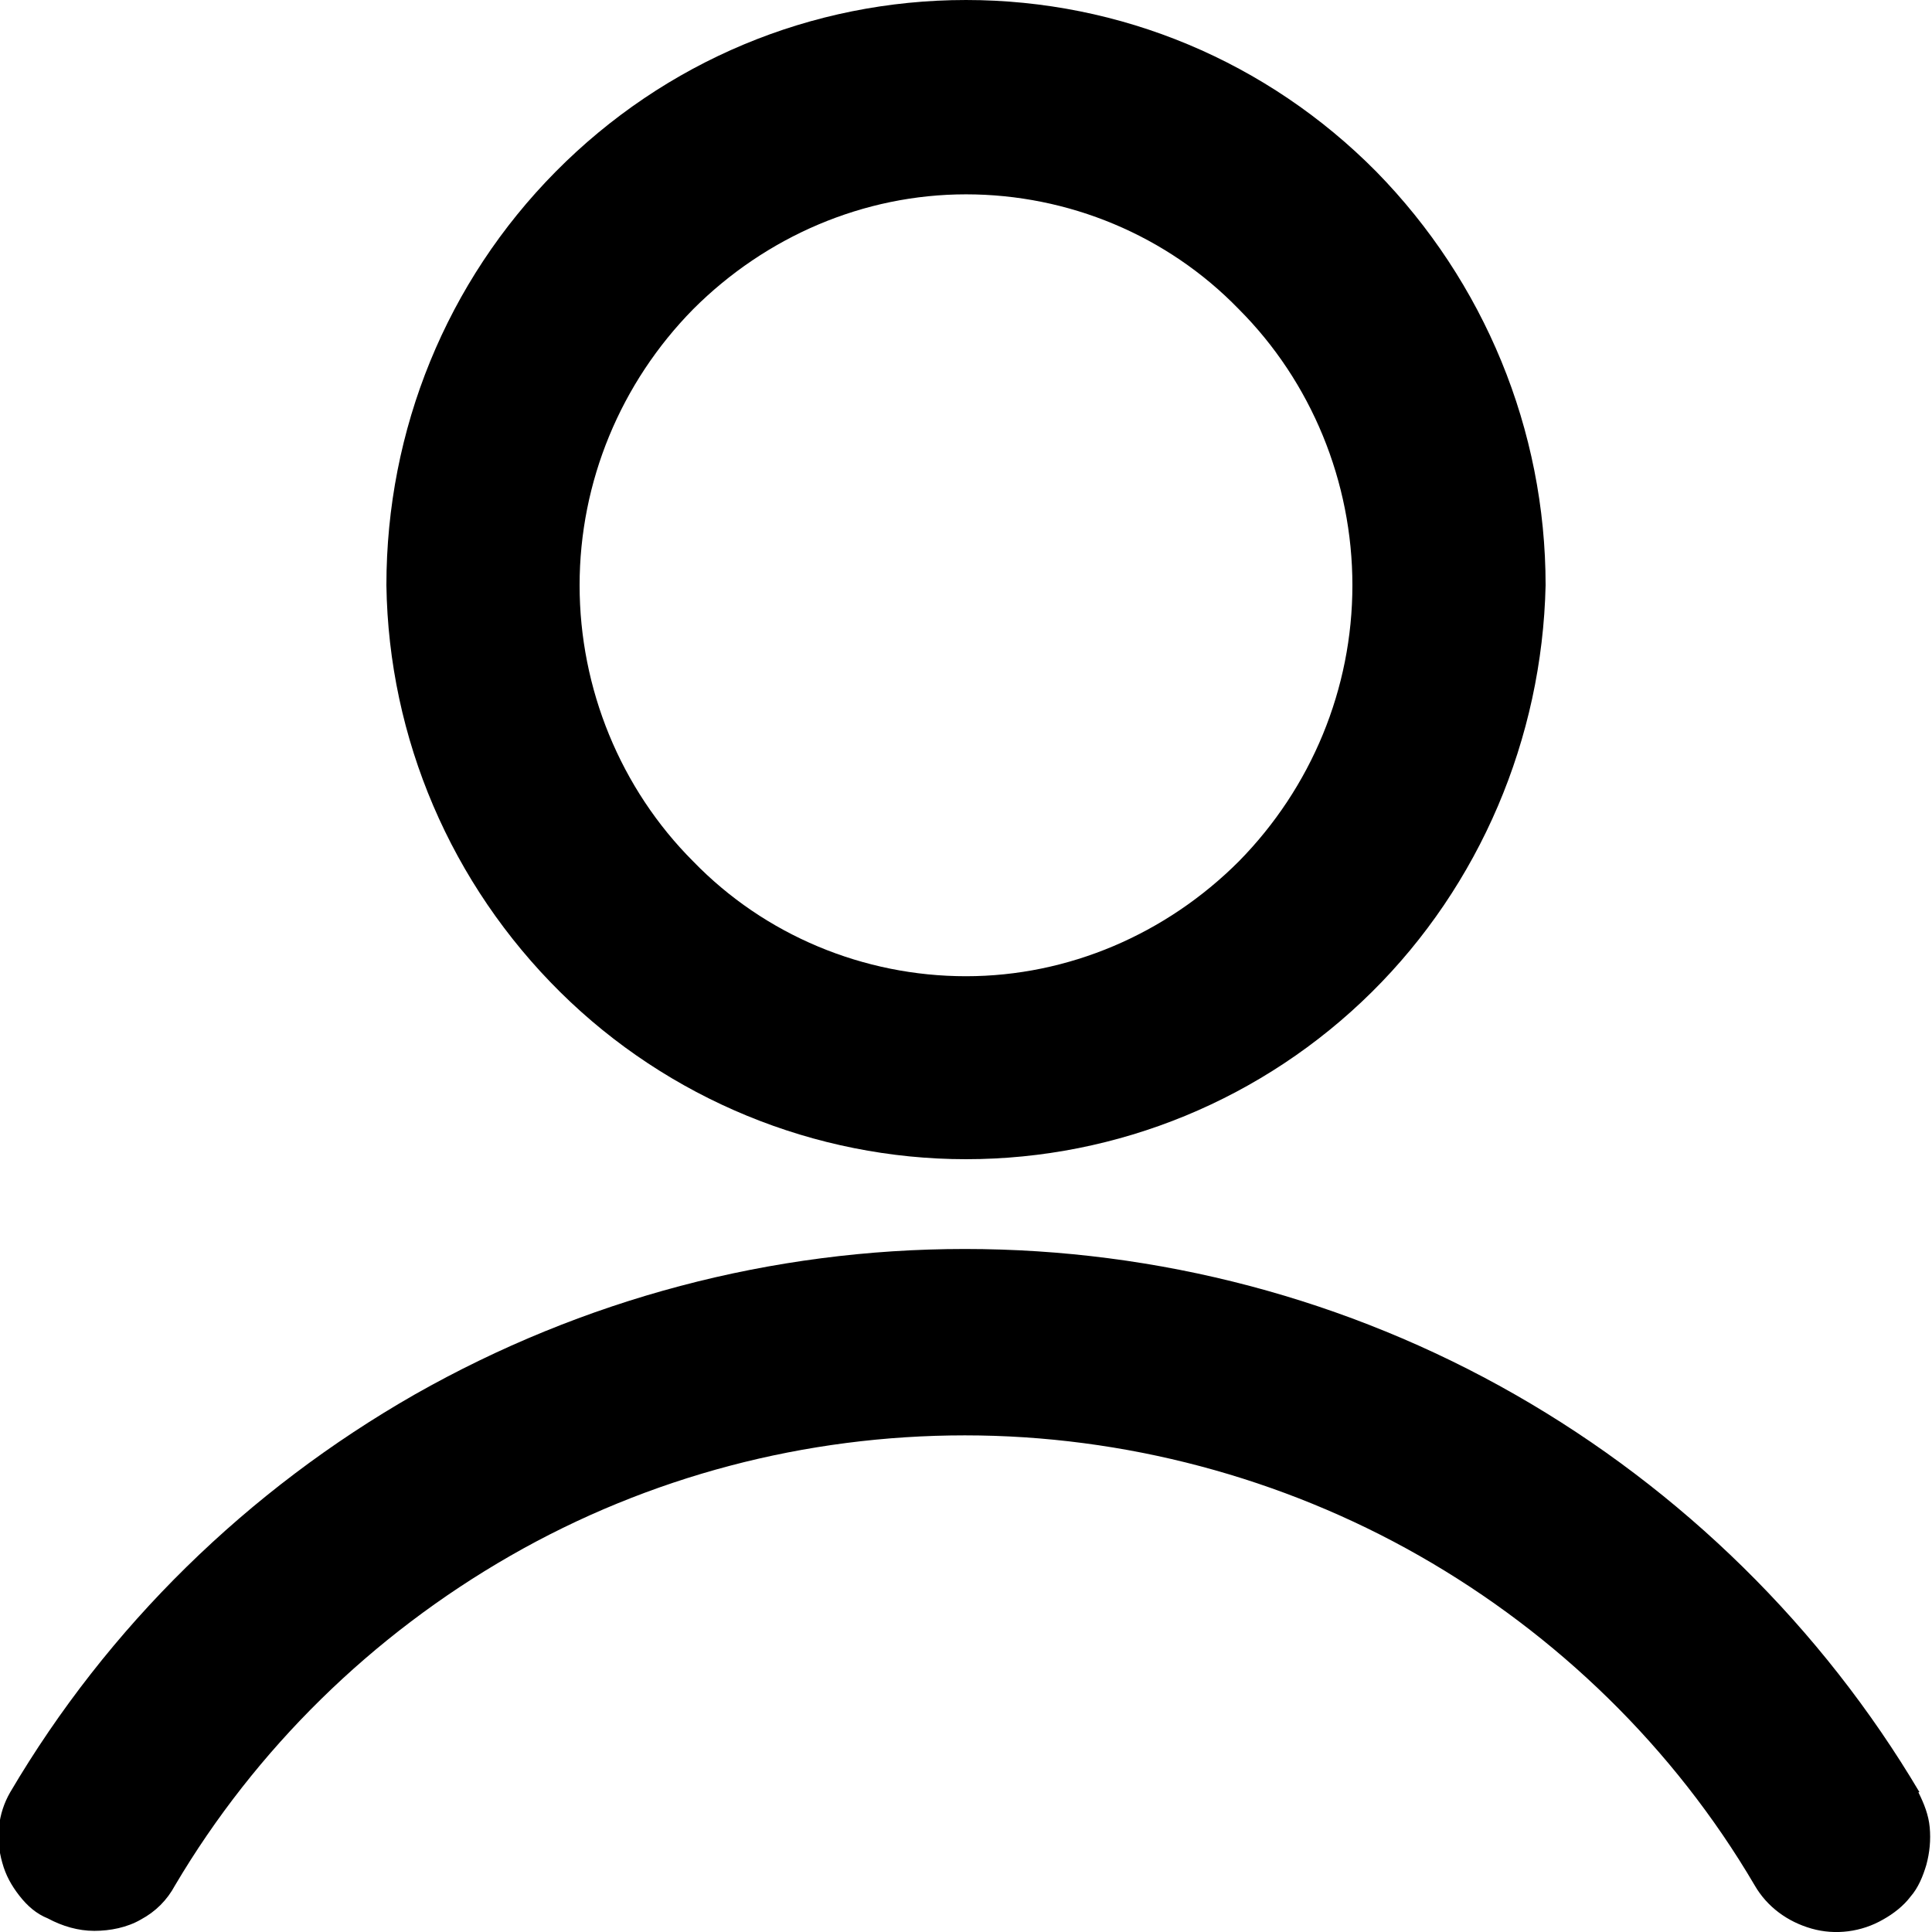
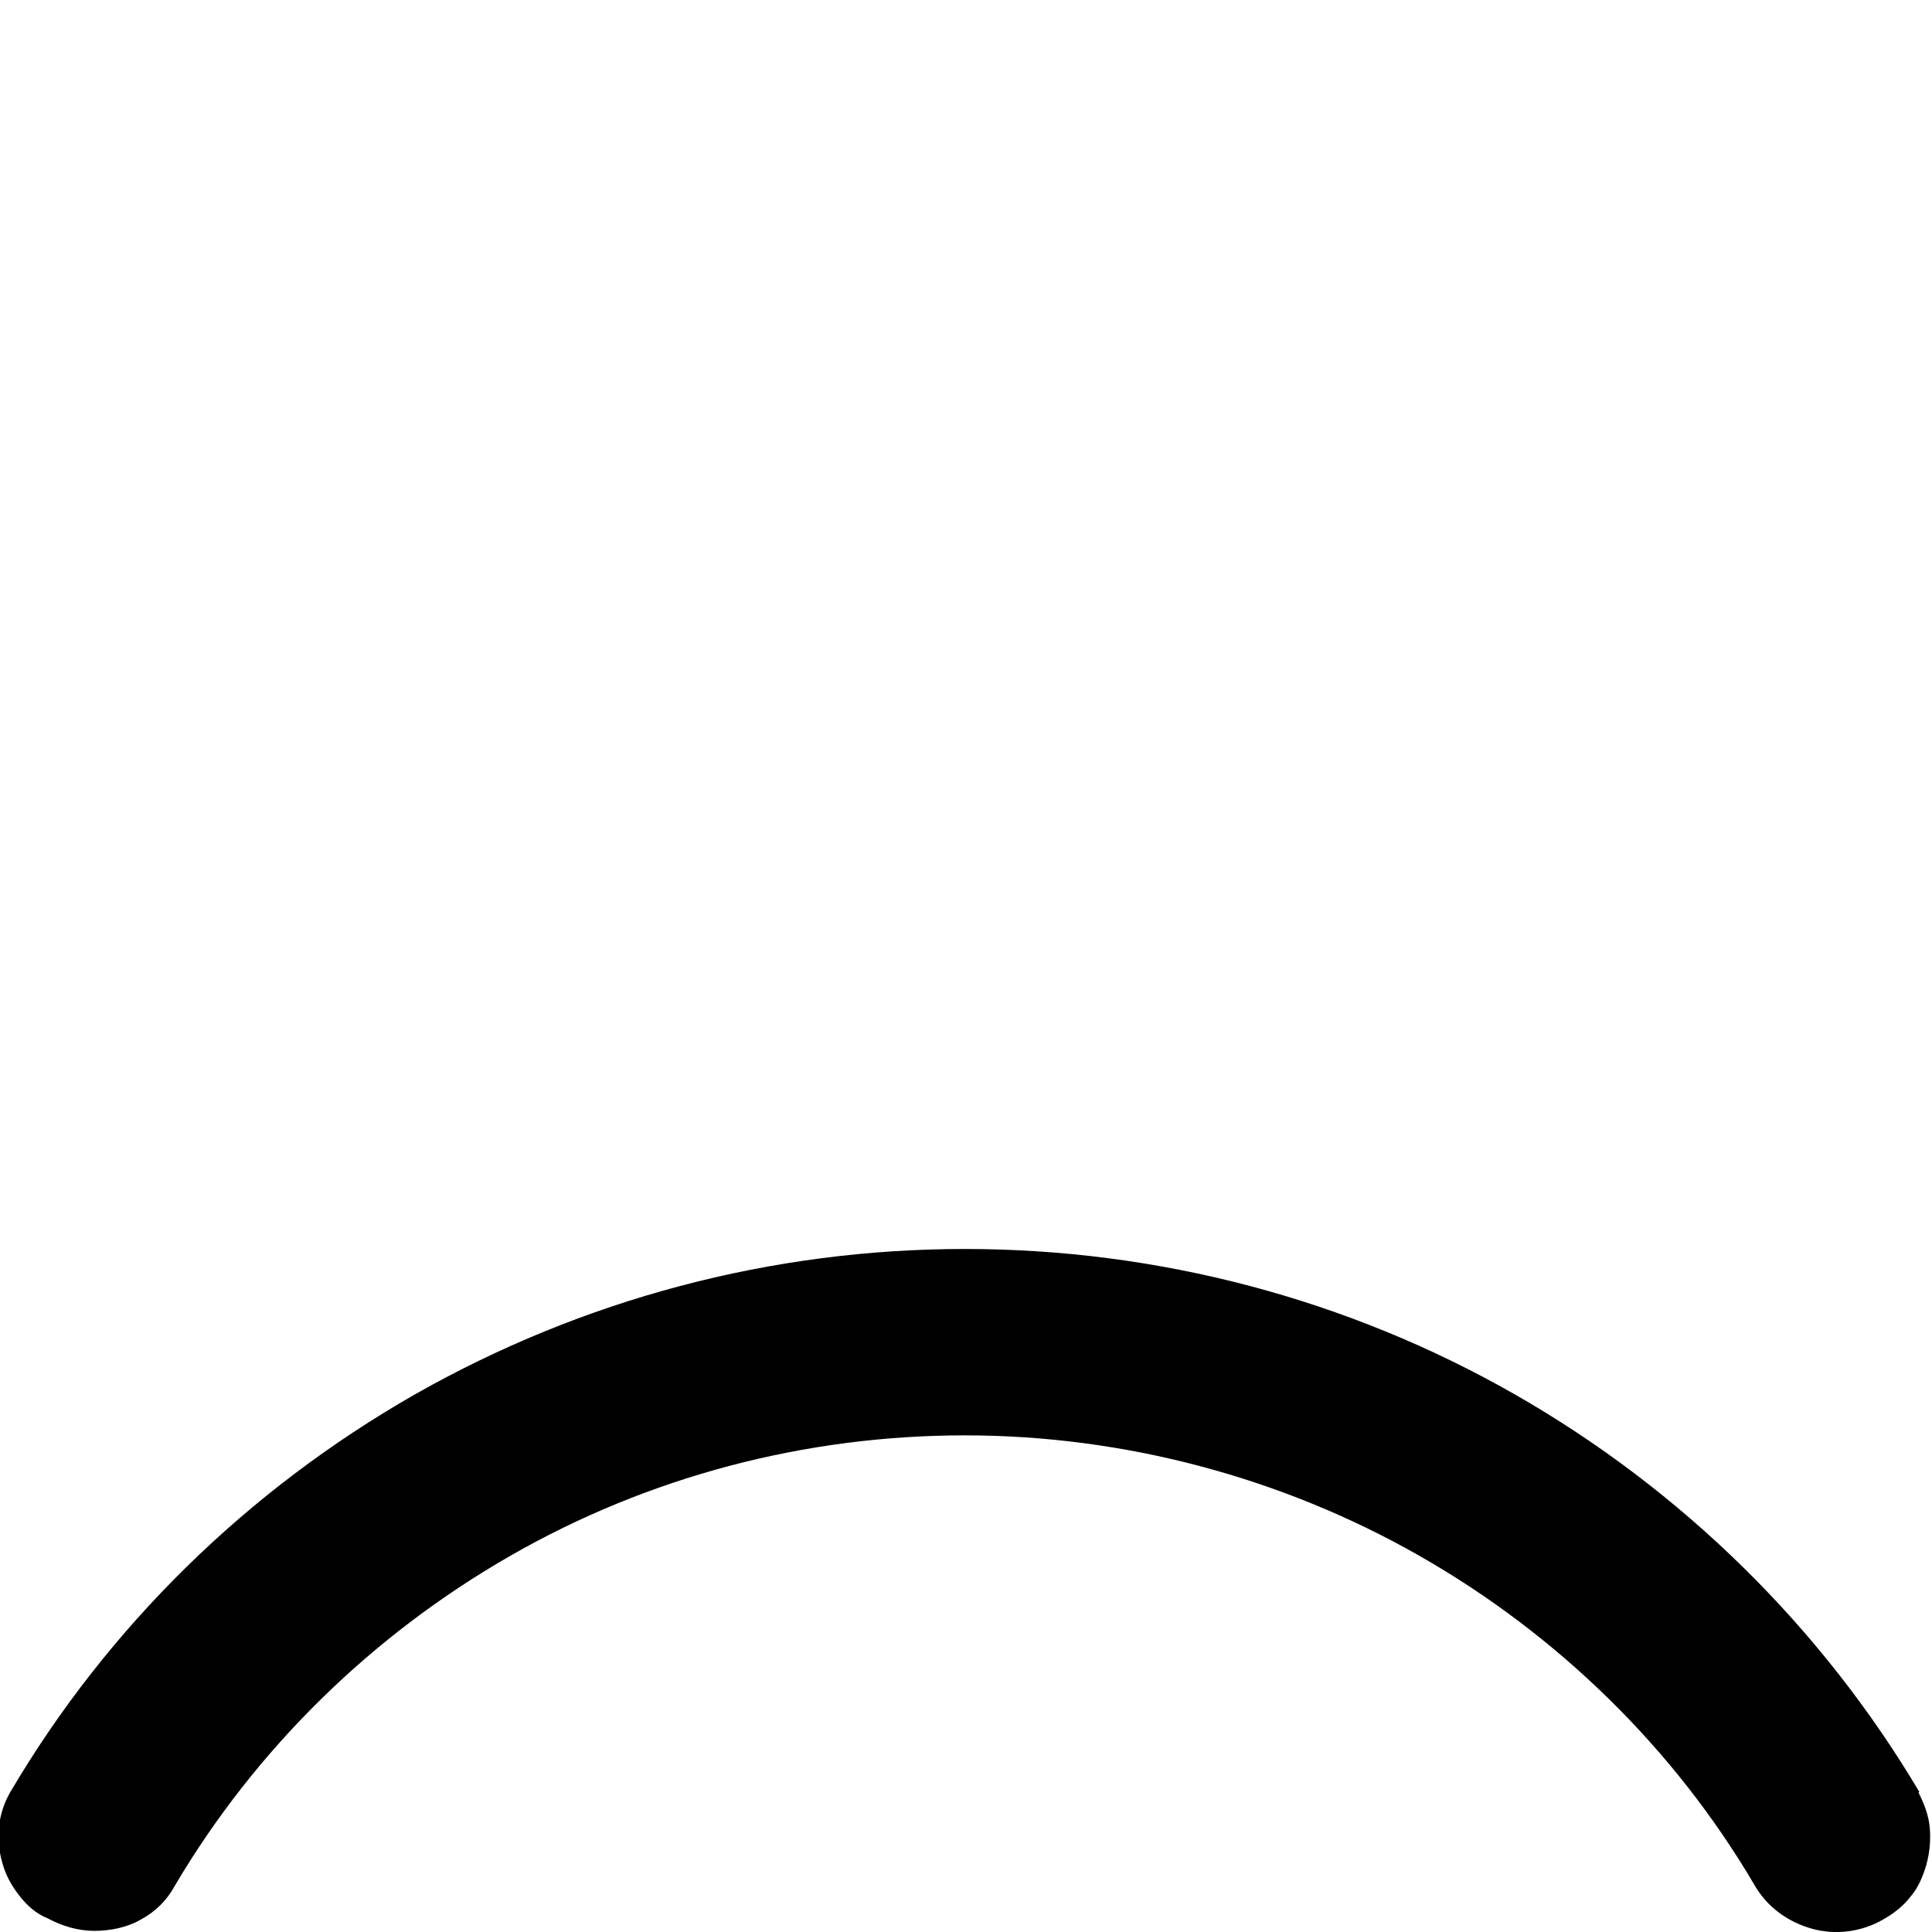
<svg xmlns="http://www.w3.org/2000/svg" id="Layer_2" viewBox="0 0 17 17">
  <g id="Layer_1-2" data-name="Layer_1">
    <g>
-       <path d="M16.89,15.77c-.86-1.45-2.09-2.66-3.56-3.5-1.47-.84-3.14-1.28-4.84-1.28s-3.36.44-4.84,1.28c-1.47.84-2.7,2.04-3.56,3.5-.11.19-.13.41-.07.62.03.11.08.2.15.29.07.09.15.16.25.2.13.07.27.11.41.11.14,0,.29-.03.41-.1.13-.07.23-.17.3-.3.71-1.2,1.73-2.2,2.95-2.9s2.6-1.06,4-1.06,2.79.37,4,1.06,2.24,1.69,2.95,2.9c.11.19.29.32.5.38.21.06.44.03.63-.08.09-.05.18-.12.24-.2.07-.08.11-.18.14-.28.03-.11.04-.22.03-.33s-.05-.21-.1-.31Z" />
-       <path d="M8.5,10.2c1.34,0,2.62-.53,3.57-1.47.95-.94,1.5-2.23,1.53-3.58,0-1.37-.54-2.67-1.49-3.64-.96-.97-2.25-1.51-3.61-1.51s-2.65.54-3.61,1.51c-.96.97-1.49,2.27-1.49,3.64.02,1.35.57,2.63,1.53,3.58.95.94,2.24,1.47,3.57,1.47ZM5.1,5.15c0-.91.36-1.78,1-2.43.64-.64,1.5-1.01,2.4-1.01s1.77.36,2.4,1.01c.64.64,1,1.52,1,2.43s-.36,1.78-1,2.43c-.64.64-1.5,1.01-2.4,1.01s-1.77-.36-2.4-1.01c-.64-.64-1-1.52-1-2.43Z" />
+       <path d="M16.89,15.77c-.86-1.45-2.09-2.66-3.56-3.5-1.47-.84-3.14-1.28-4.84-1.28s-3.36.44-4.84,1.28c-1.47.84-2.7,2.04-3.56,3.5-.11.19-.13.41-.07.62.03.11.08.2.15.29.07.09.15.16.25.2.13.07.27.11.41.11.14,0,.29-.03.41-.1.13-.07.23-.17.3-.3.71-1.2,1.73-2.2,2.95-2.9s2.6-1.06,4-1.06,2.79.37,4,1.06,2.24,1.69,2.95,2.9c.11.19.29.32.5.38.21.06.44.03.63-.08.09-.05.18-.12.24-.2.07-.08.11-.18.14-.28.03-.11.04-.22.03-.33s-.05-.21-.1-.31" />
    </g>
  </g>
</svg>